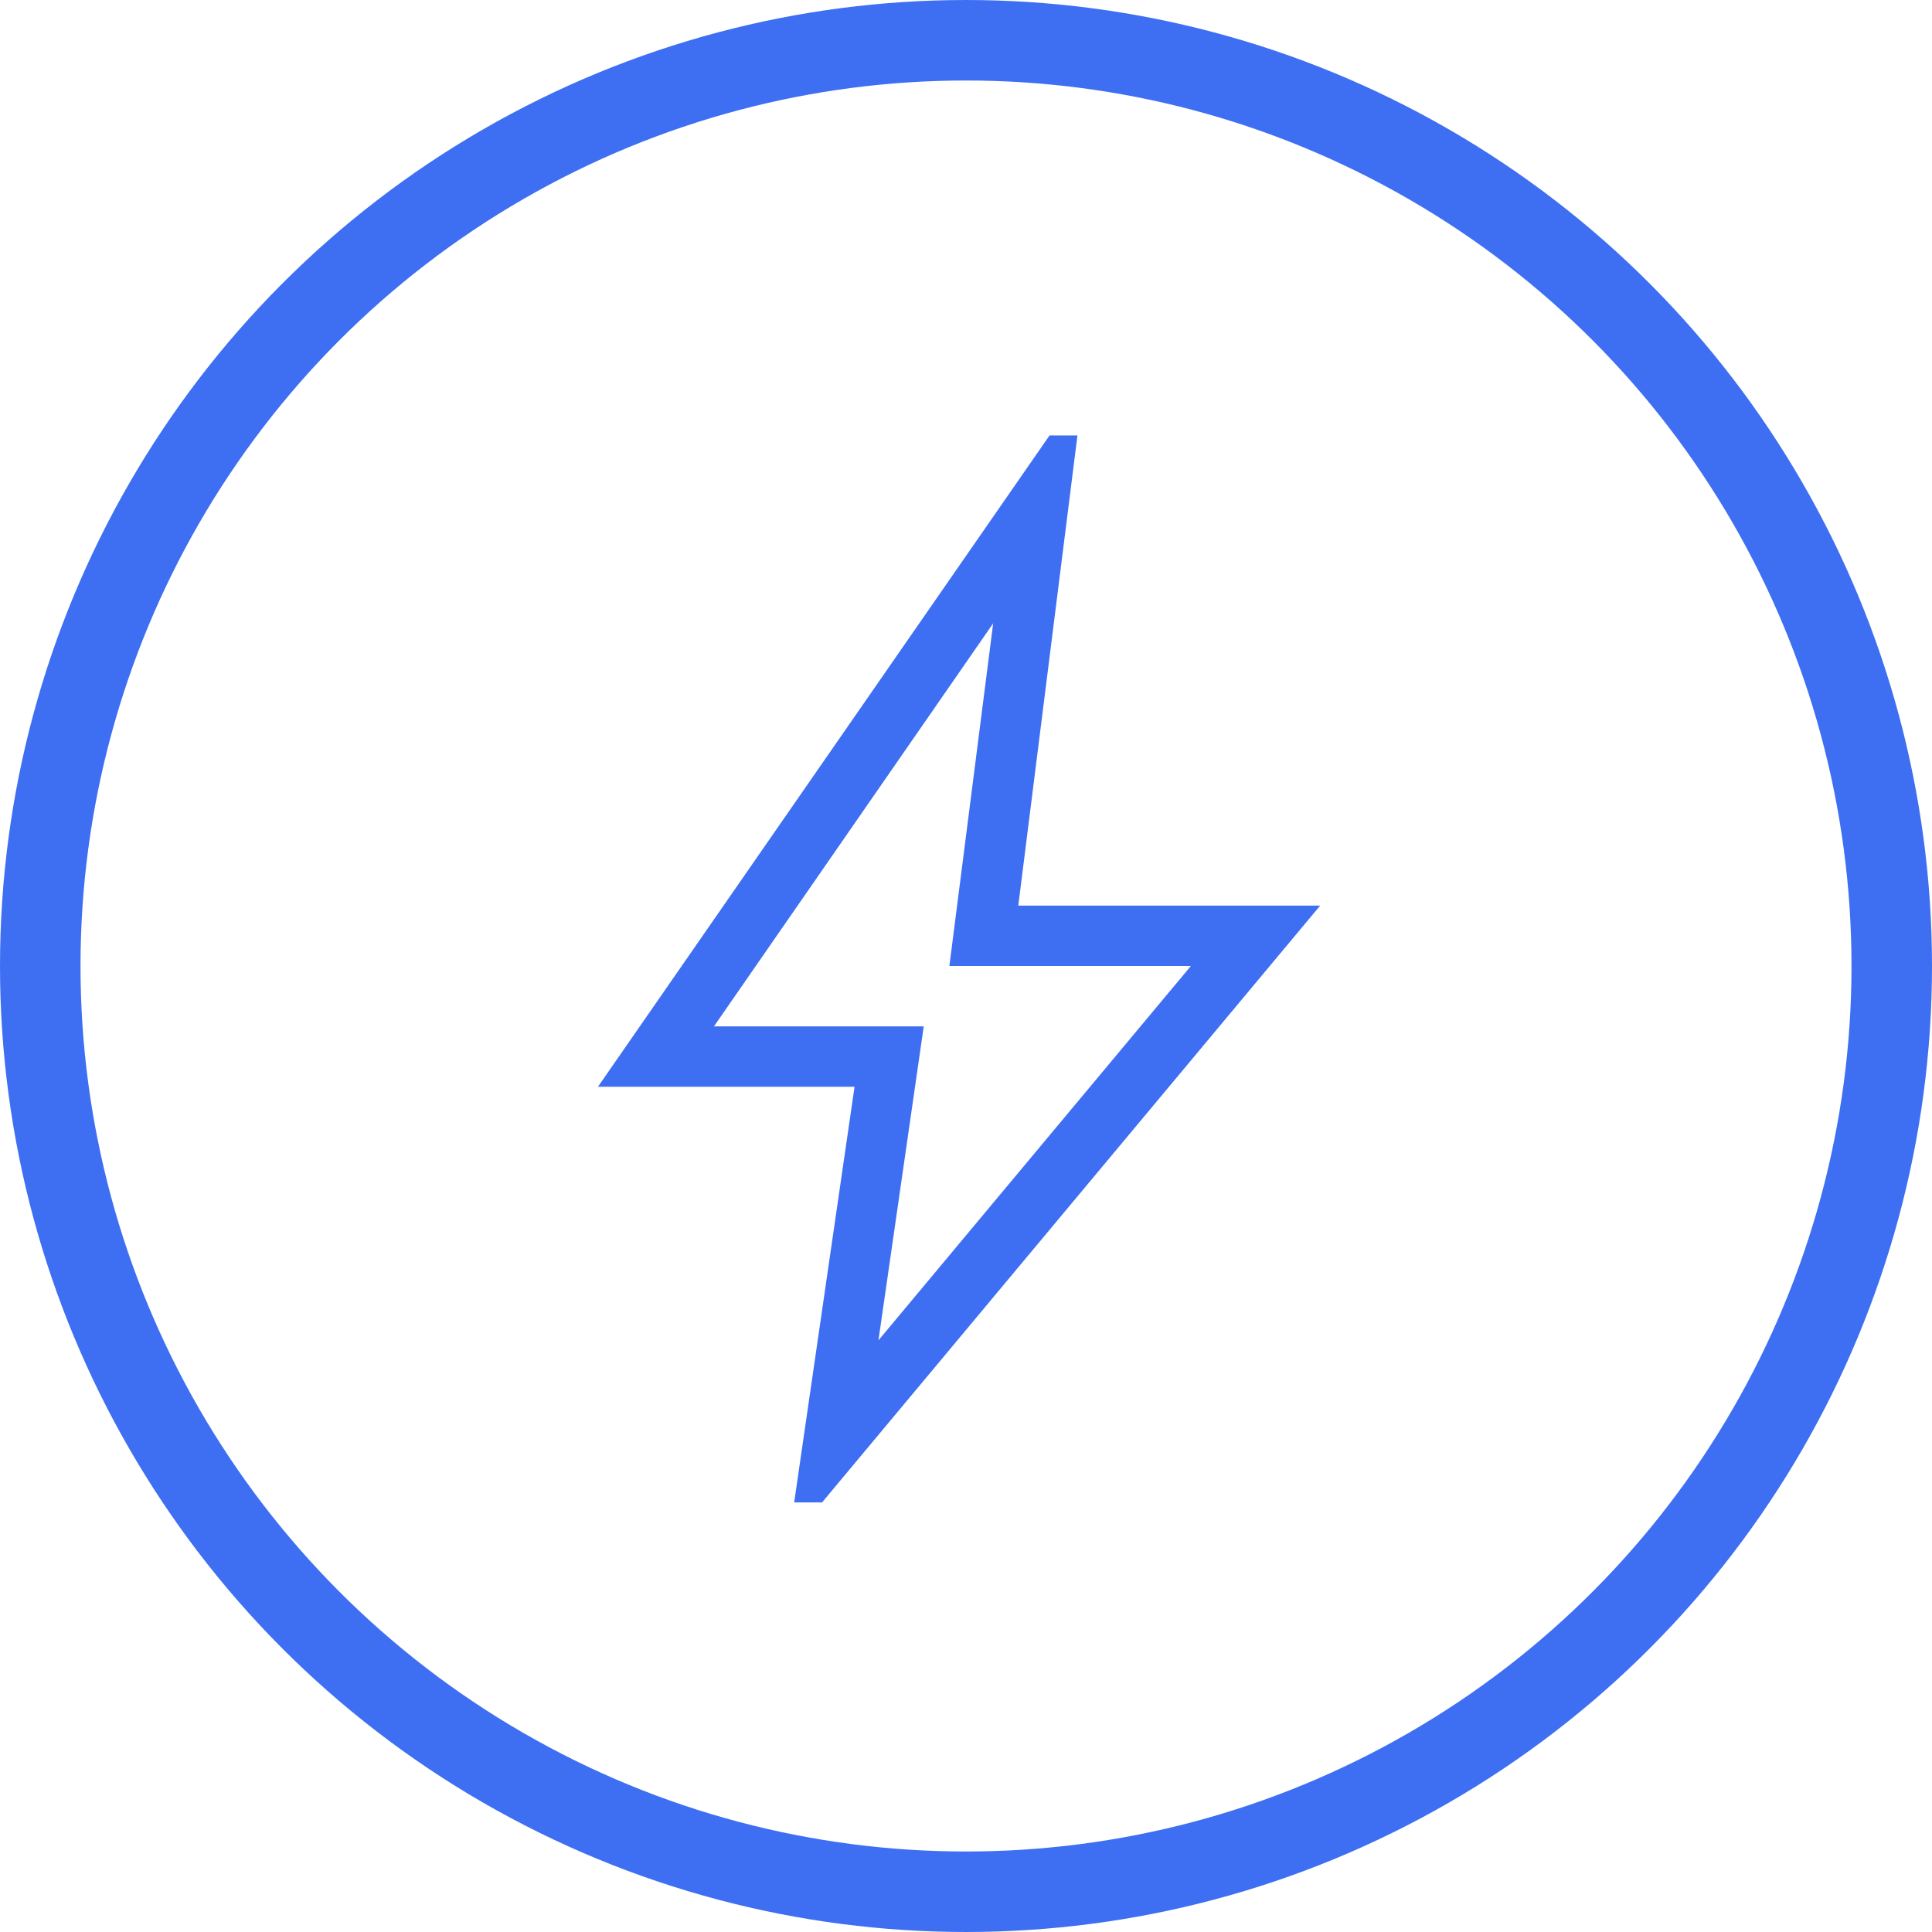
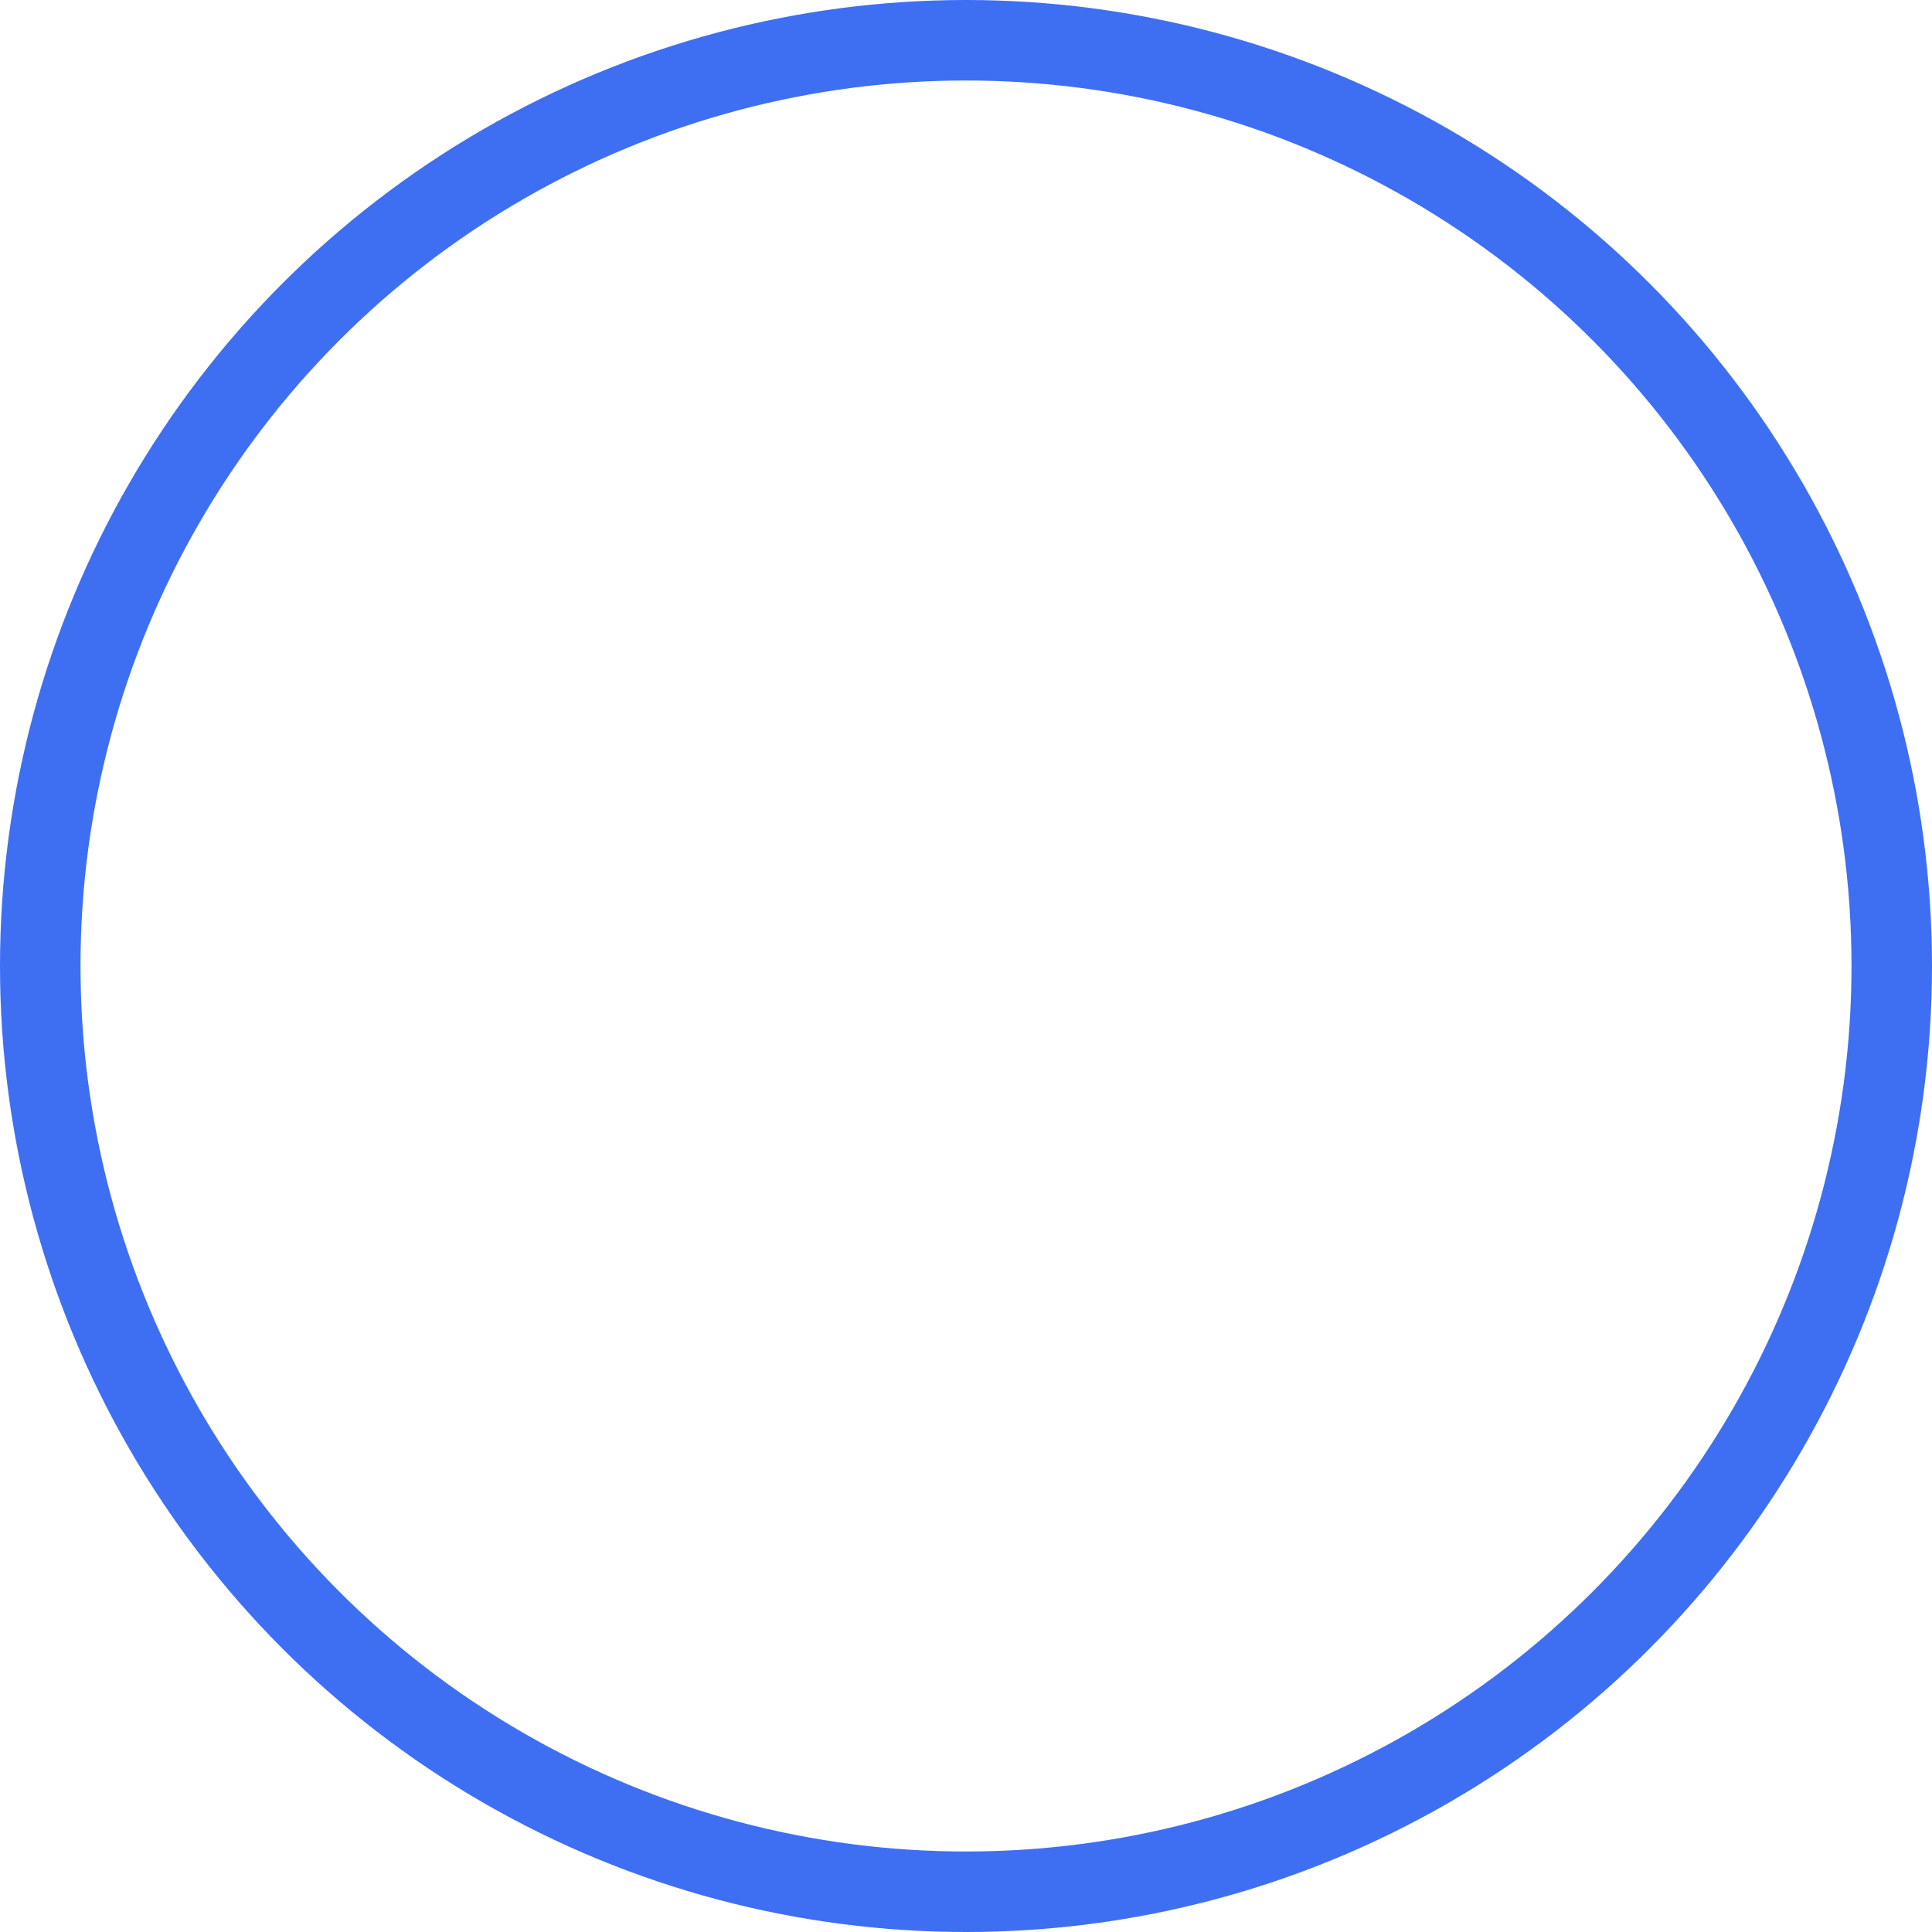
<svg xmlns="http://www.w3.org/2000/svg" width="48" height="48" viewBox="0 0 48 48" fill="none">
  <circle cx="24" cy="24" r="23" stroke="#3E6FF3" stroke-width="2" />
-   <path d="M21.825 33.3L29.587 24H23.587L24.675 15.487L17.738 25.5H22.95L21.825 33.3ZM19.731 37.327L21.231 27H14.856L26.076 10.818H26.769L25.299 22.5H32.799L20.424 37.327H19.731Z" fill="#3E6FF3" />
</svg>